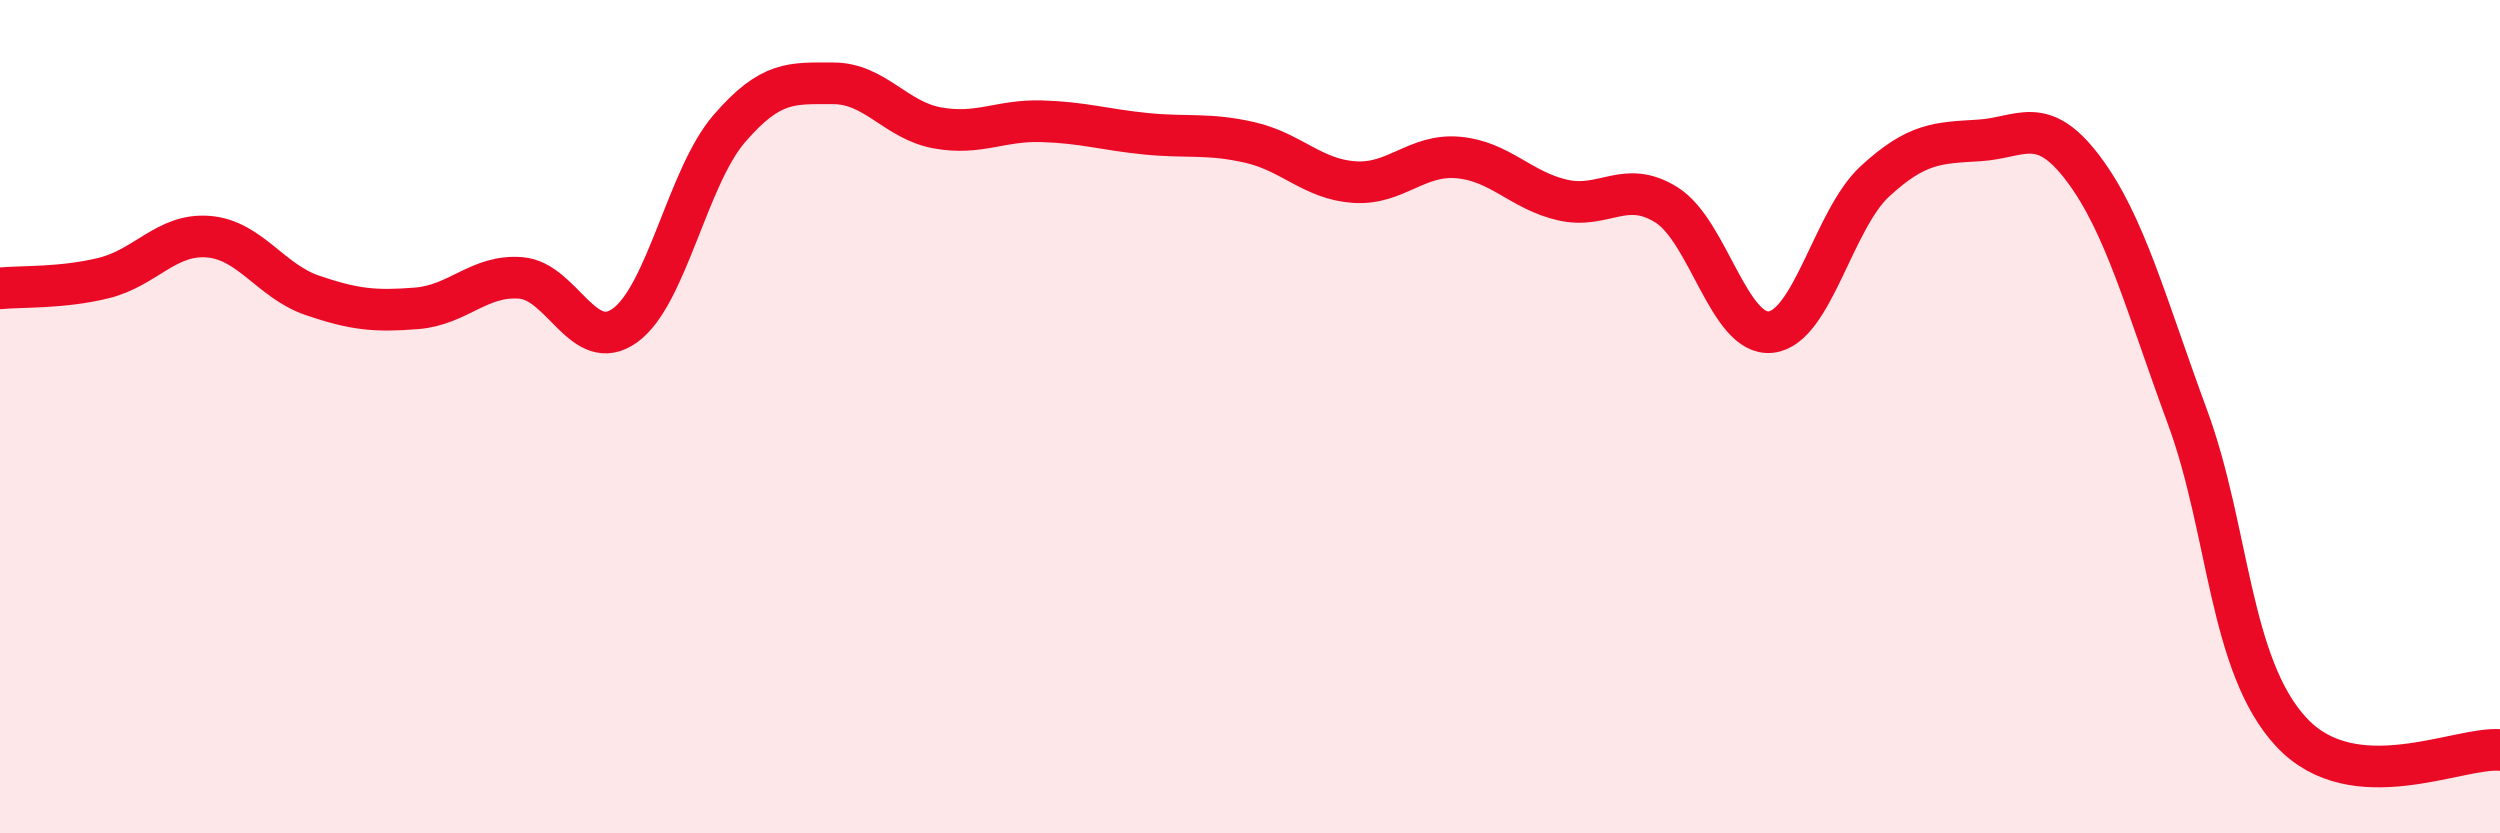
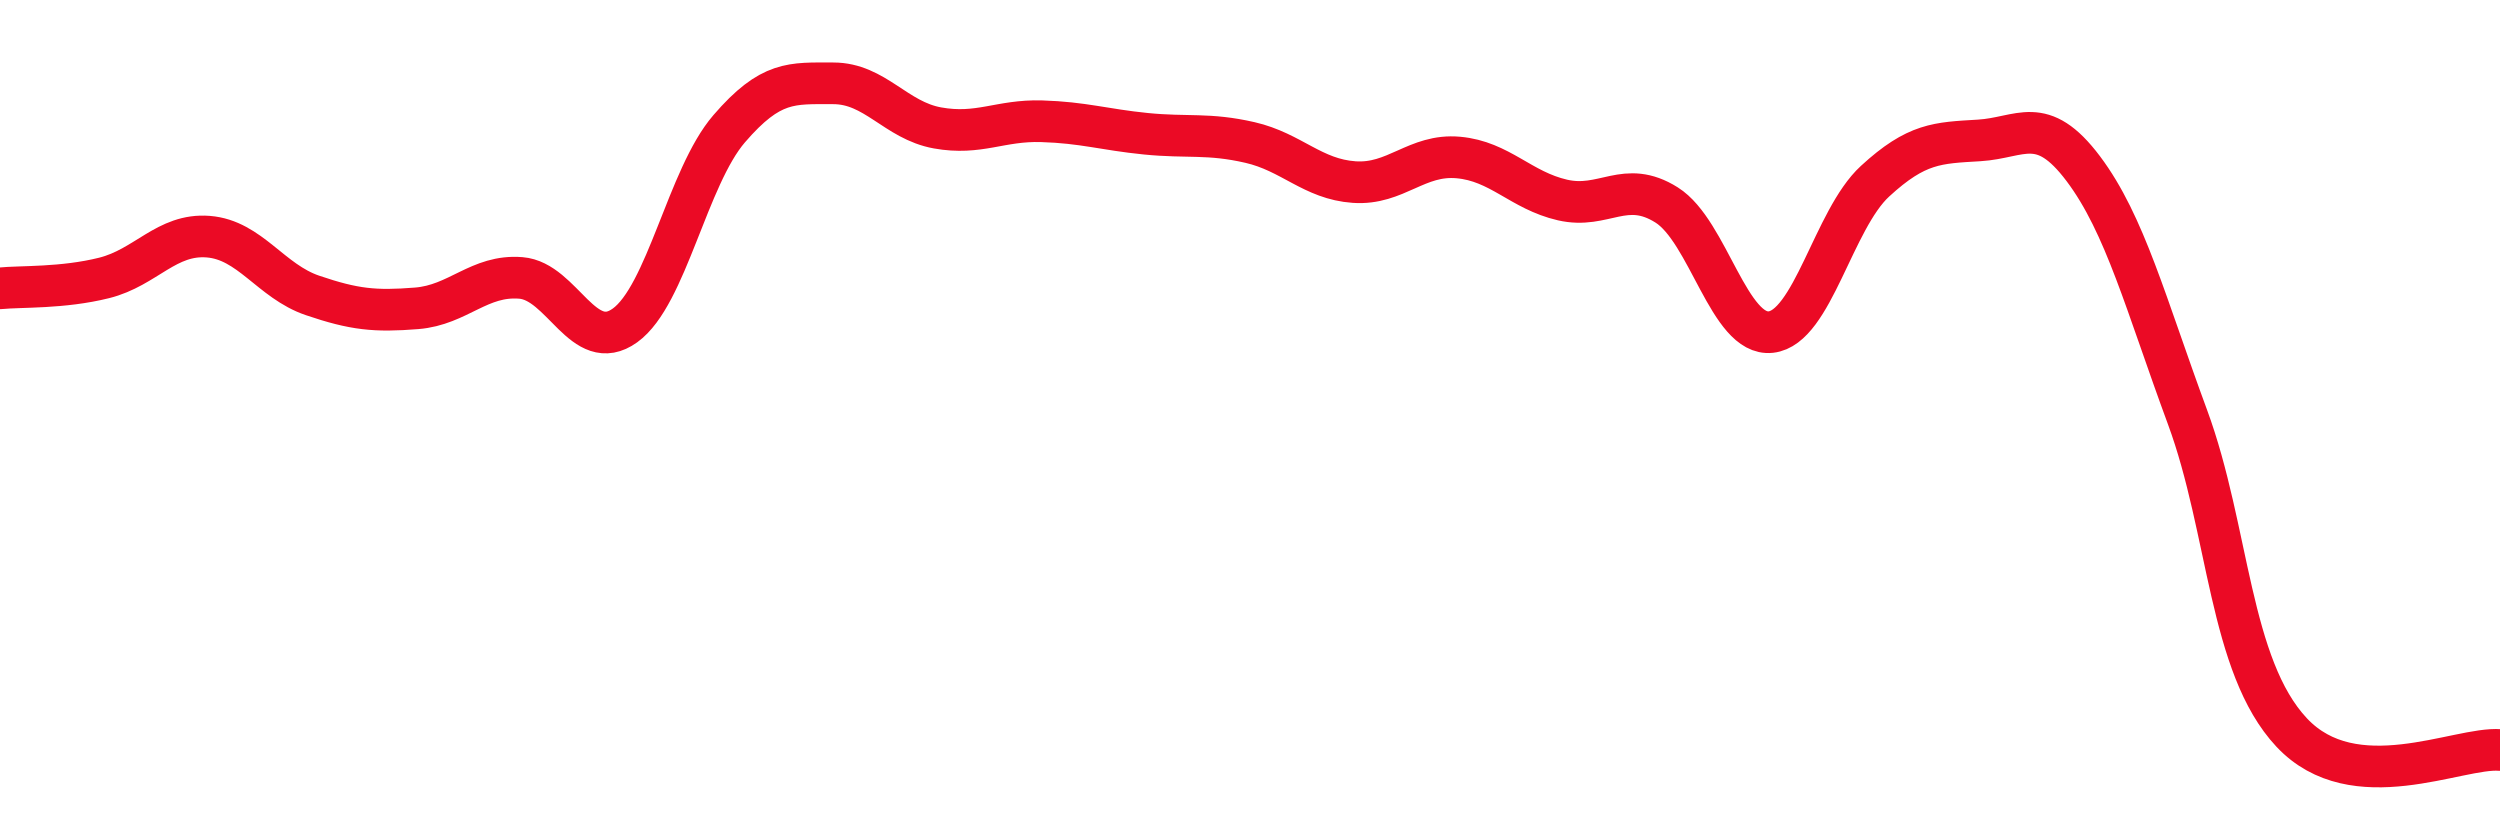
<svg xmlns="http://www.w3.org/2000/svg" width="60" height="20" viewBox="0 0 60 20">
-   <path d="M 0,6.92 C 0.5,6.87 1.5,6.92 2.5,6.67 C 3.5,6.42 4,5.6 5,5.68 C 6,5.76 6.5,6.75 7.5,7.09 C 8.5,7.43 9,7.48 10,7.4 C 11,7.32 11.5,6.59 12.5,6.67 C 13.5,6.75 14,8.53 15,7.81 C 16,7.09 16.5,4.25 17.5,3.09 C 18.5,1.93 19,2 20,2 C 21,2 21.5,2.89 22.5,3.07 C 23.5,3.25 24,2.88 25,2.91 C 26,2.94 26.5,3.11 27.5,3.21 C 28.5,3.31 29,3.19 30,3.42 C 31,3.65 31.5,4.3 32.5,4.37 C 33.5,4.44 34,3.69 35,3.78 C 36,3.87 36.5,4.57 37.5,4.8 C 38.5,5.03 39,4.29 40,4.92 C 41,5.55 41.5,8.08 42.5,7.97 C 43.5,7.86 44,5.27 45,4.35 C 46,3.43 46.5,3.43 47.5,3.37 C 48.5,3.31 49,2.72 50,4.05 C 51,5.38 51.5,7.3 52.5,10.01 C 53.5,12.72 53.5,15.98 55,17.58 C 56.5,19.18 59,17.92 60,18L60 20L0 20Z" fill="#EB0A25" opacity="0.1" stroke-linecap="round" stroke-linejoin="round" />
  <path d="M 0,6.92 C 0.5,6.87 1.5,6.92 2.5,6.67 C 3.5,6.42 4,5.6 5,5.68 C 6,5.76 6.5,6.75 7.5,7.09 C 8.5,7.43 9,7.48 10,7.4 C 11,7.32 11.5,6.59 12.5,6.67 C 13.5,6.75 14,8.53 15,7.81 C 16,7.09 16.5,4.25 17.5,3.09 C 18.5,1.93 19,2 20,2 C 21,2 21.5,2.89 22.5,3.07 C 23.5,3.25 24,2.88 25,2.91 C 26,2.94 26.5,3.11 27.5,3.21 C 28.5,3.31 29,3.19 30,3.42 C 31,3.65 31.5,4.3 32.5,4.37 C 33.5,4.44 34,3.69 35,3.78 C 36,3.87 36.5,4.57 37.5,4.8 C 38.5,5.03 39,4.29 40,4.92 C 41,5.55 41.5,8.08 42.5,7.97 C 43.5,7.86 44,5.27 45,4.35 C 46,3.43 46.5,3.43 47.5,3.37 C 48.5,3.31 49,2.72 50,4.05 C 51,5.38 51.5,7.3 52.5,10.01 C 53.5,12.72 53.5,15.98 55,17.58 C 56.5,19.18 59,17.92 60,18" stroke="#EB0A25" stroke-width="1" fill="none" stroke-linecap="round" stroke-linejoin="round" />
</svg>